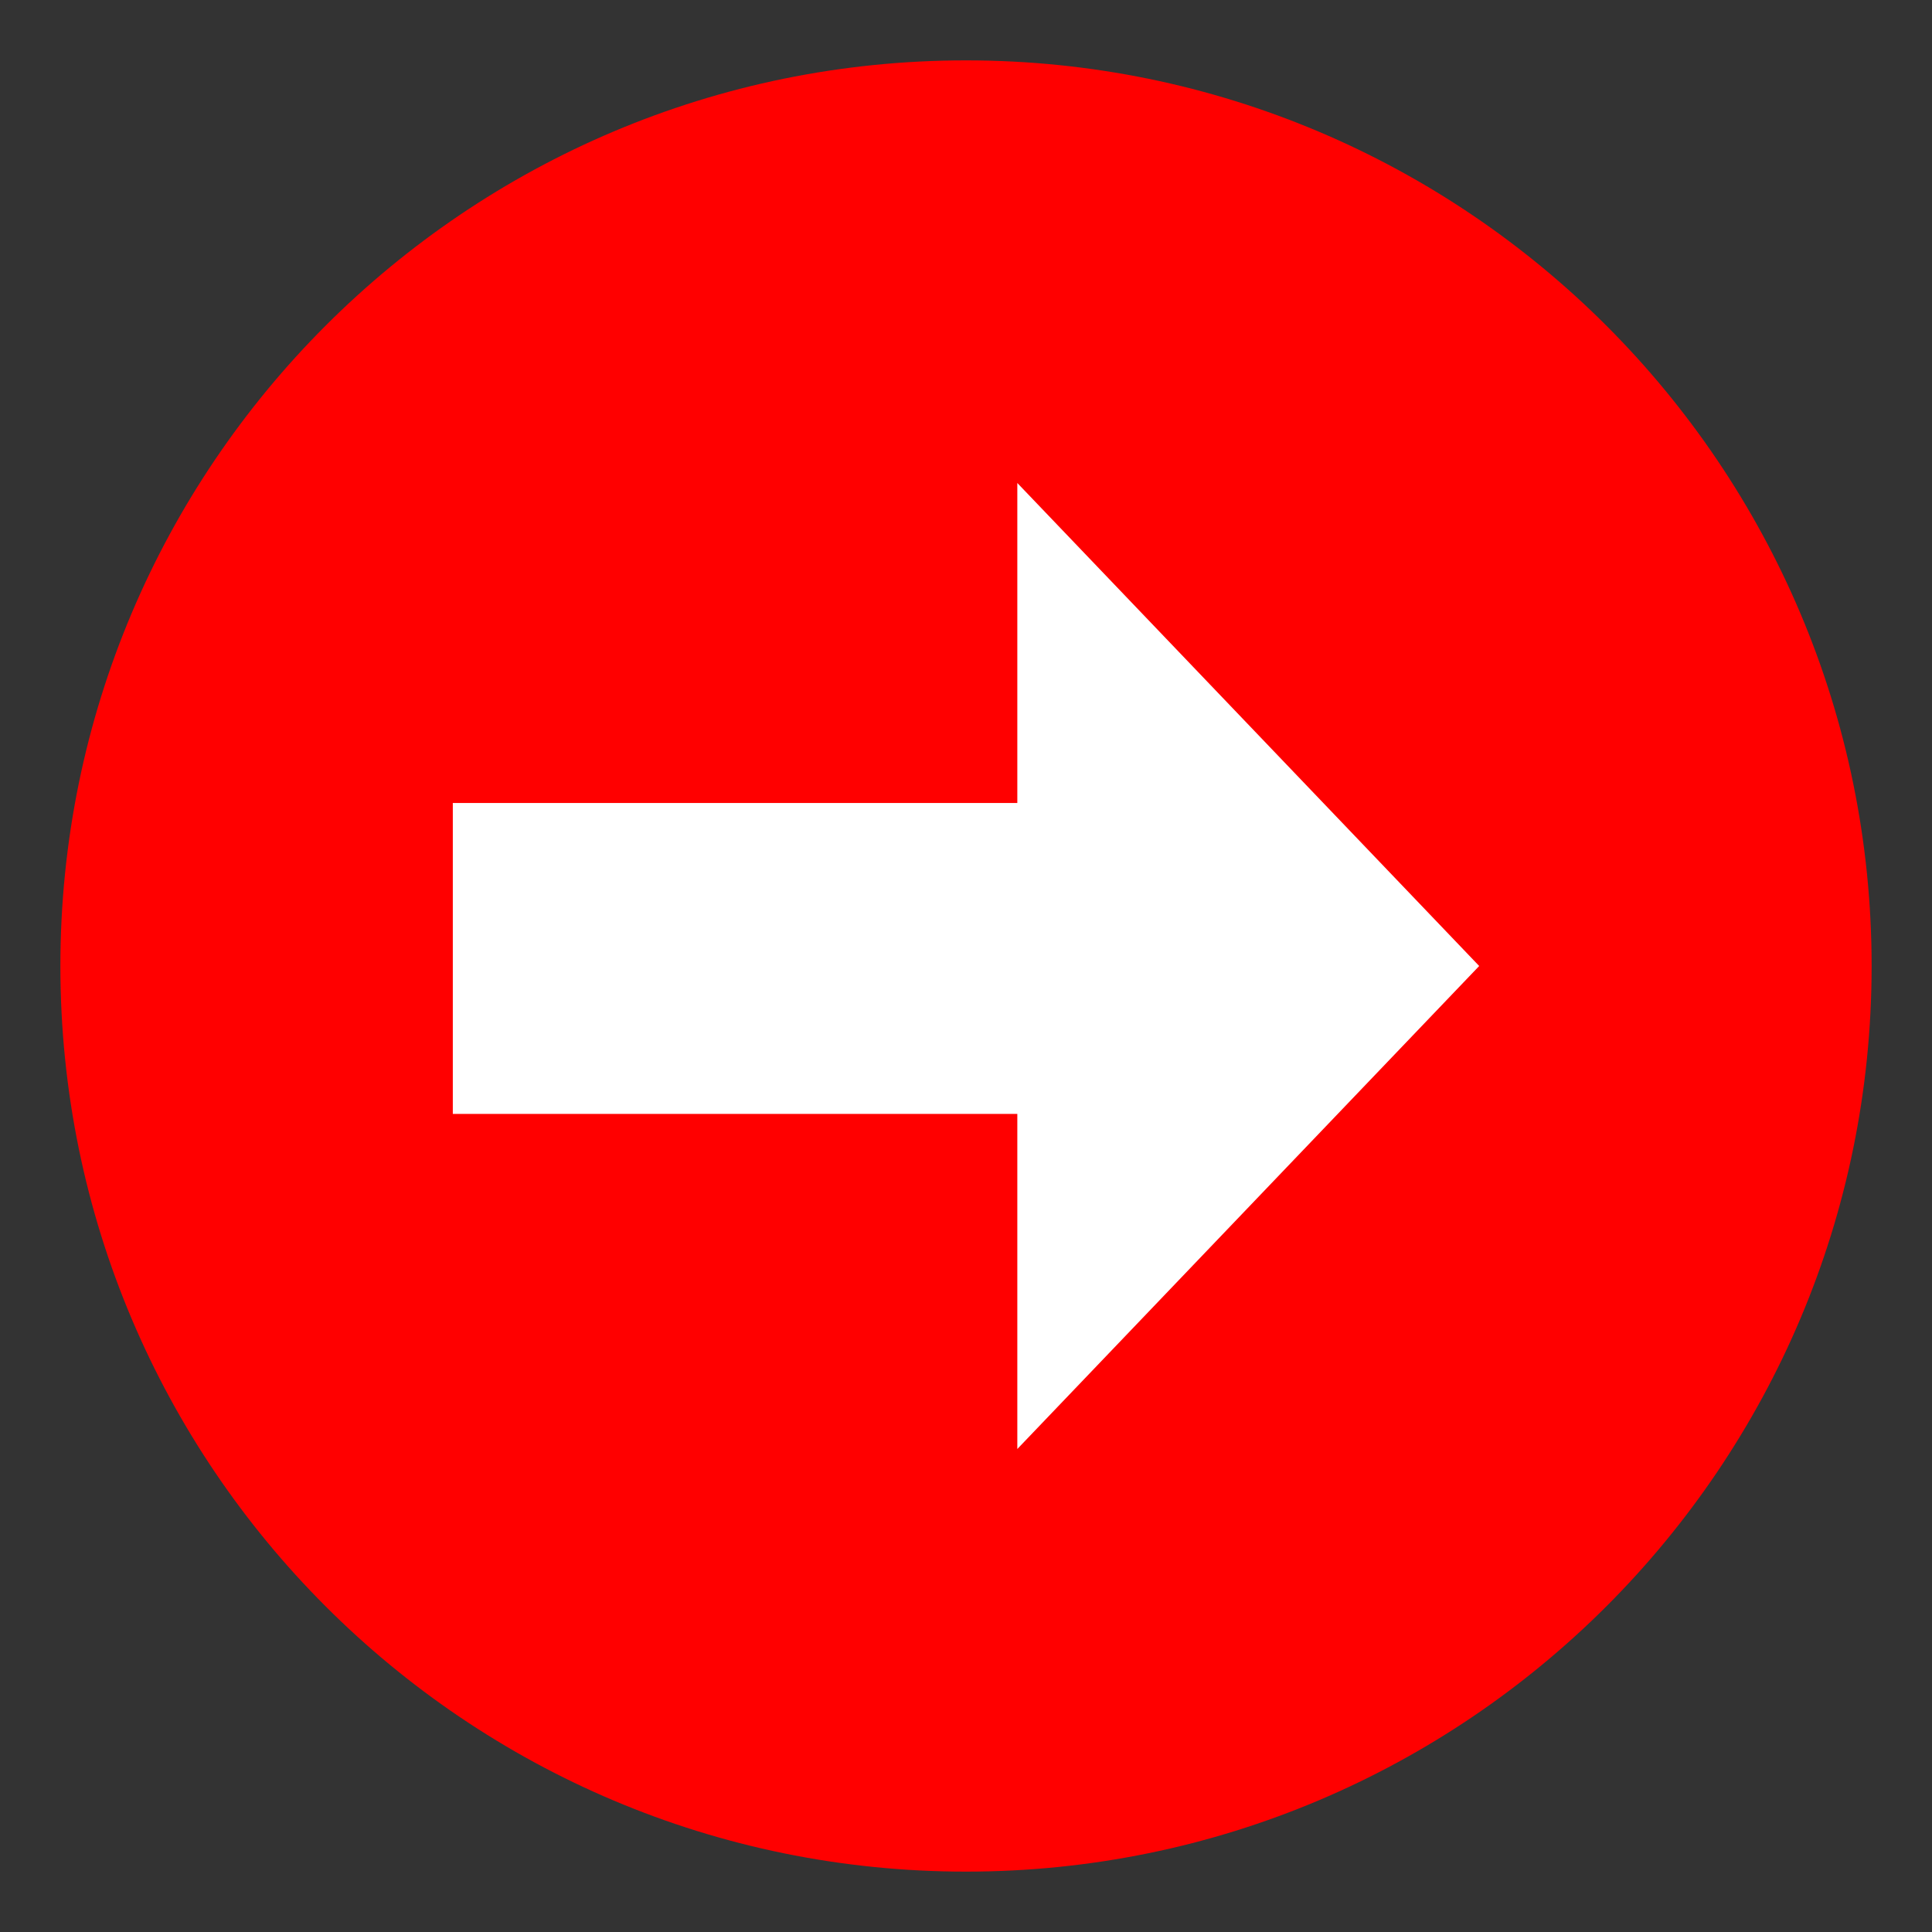
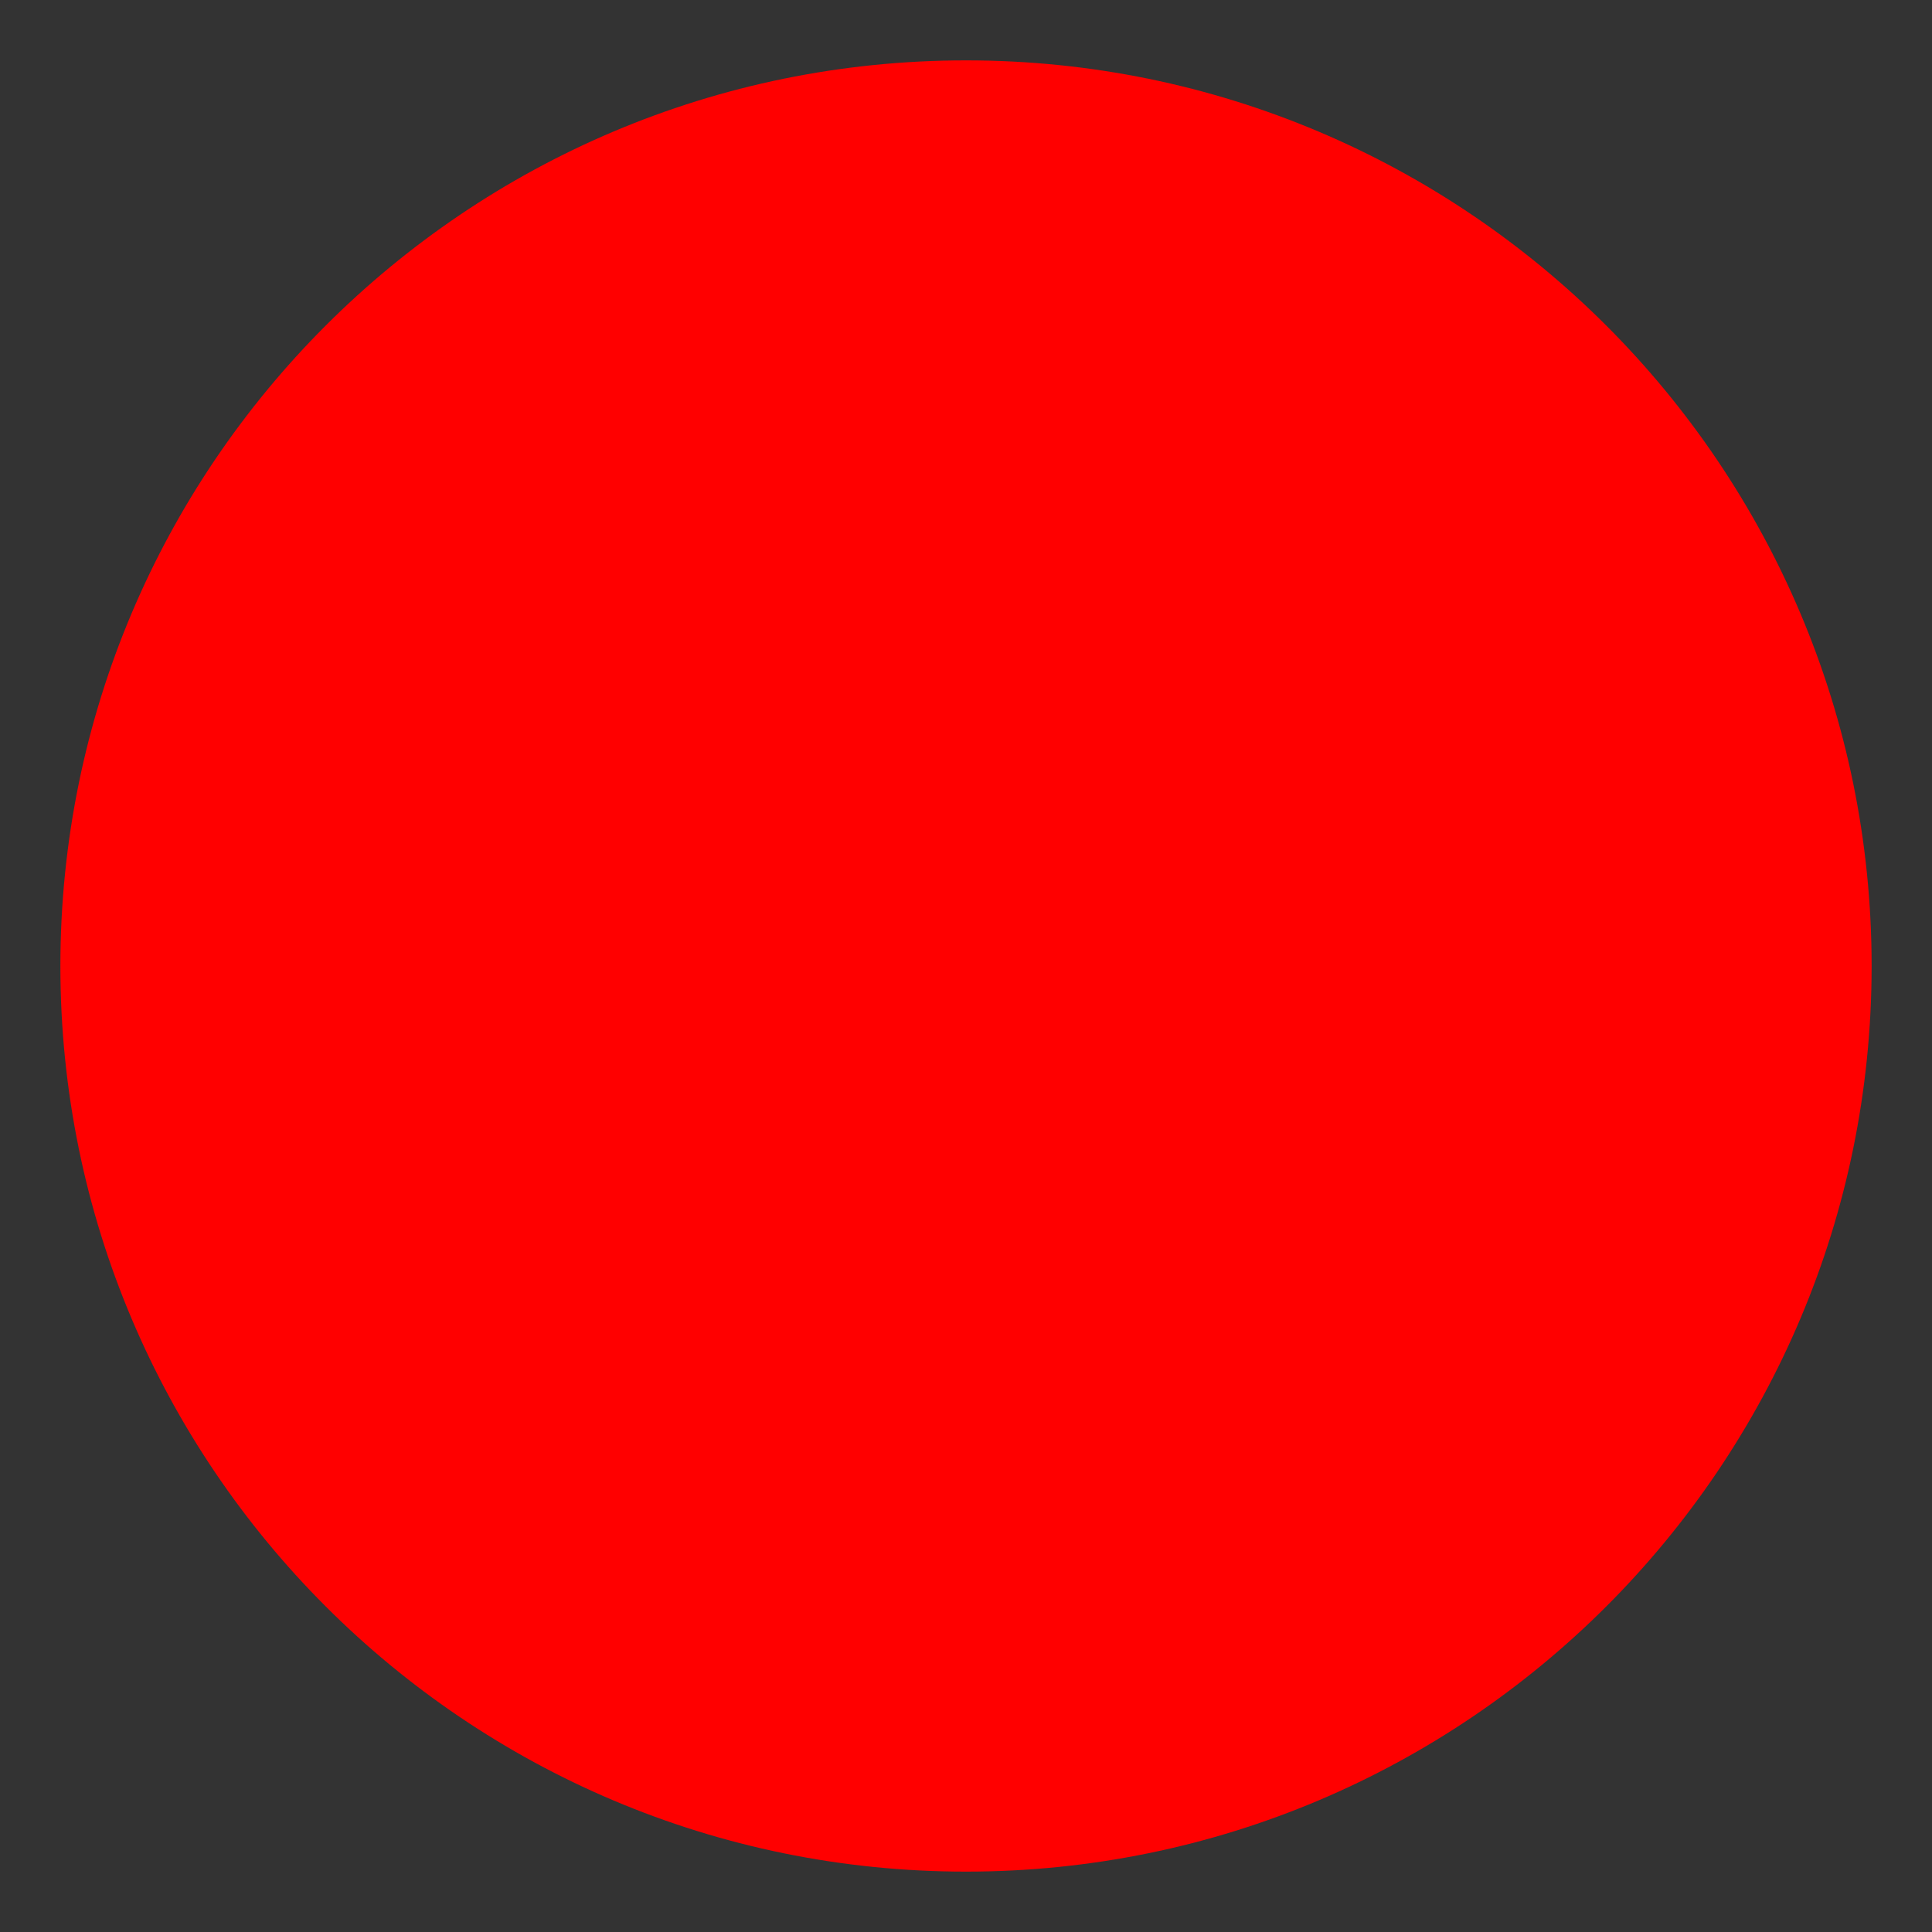
<svg xmlns="http://www.w3.org/2000/svg" width="16" height="16" viewBox="0 0 16 16" fill="none">
  <rect x="0" y="0" width="16" height="16" fill="#333333" stroke="none" />
  <path d="M0.5 8C0.5 12.142 3.858 15.5 8 15.5C12.142 15.5 15.5 12.142 15.5 8C15.5 3.858 12.142 0.5 8 0.5C3.858 0.5 0.5 3.858 0.5 8Z" fill="#FF0000" />
-   <path d="M8.425 12L12.25 8L8.425 4L8.425 6.65L3.75 6.65L3.75 9.225L8.425 9.225L8.425 12Z" fill="white" />
</svg>